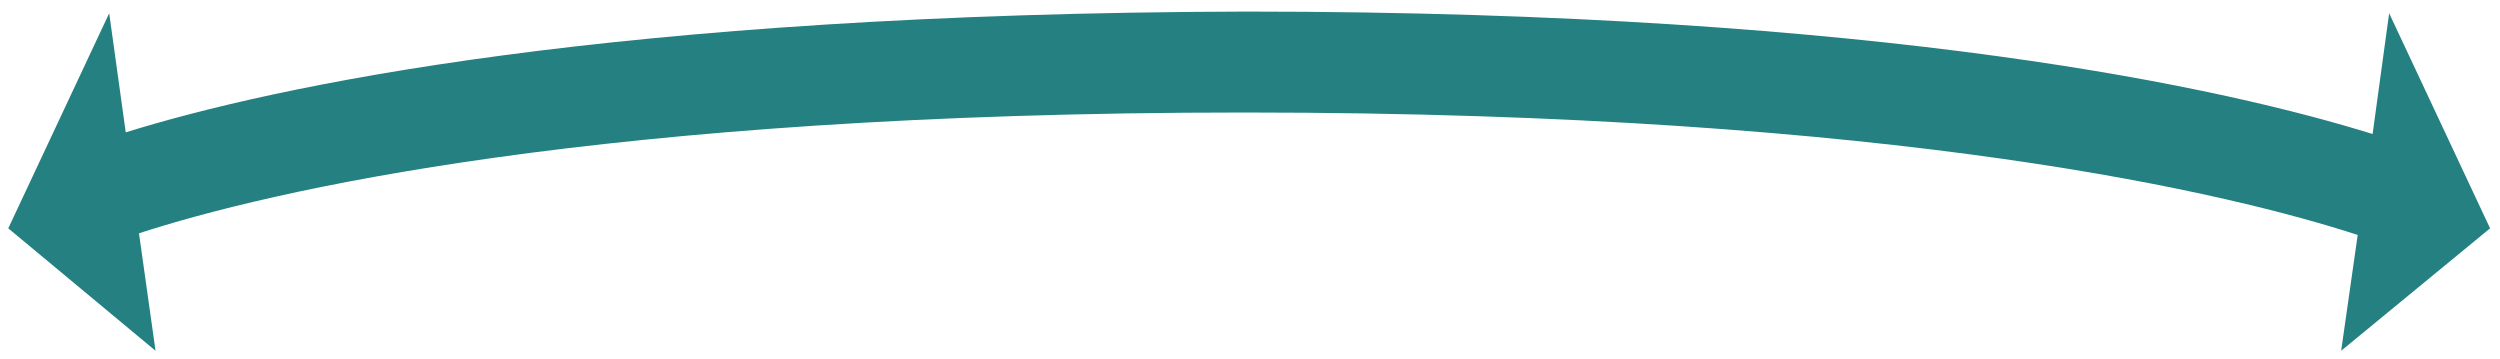
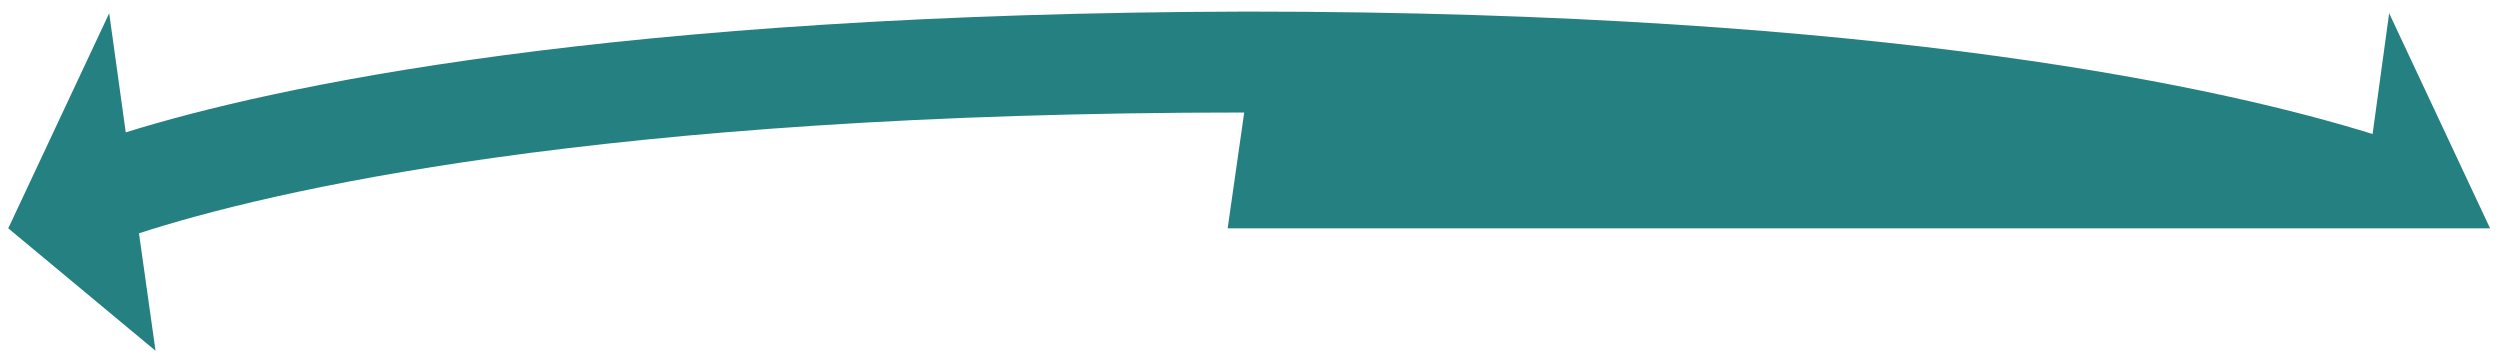
<svg xmlns="http://www.w3.org/2000/svg" version="1.1" id="Layer_1" x="0px" y="0px" viewBox="0 0 151.1 21.7" style="enable-background:new 0 0 151.1 21.7;" xml:space="preserve">
  <style type="text/css">
		.st5{fill:#248081;}
	</style>
-   <path class="st5" d="M150.5,13.8l-6.1-13l-1,7.3c-8.7-2.7-29.2-7.4-68.1-7.4C37,0.8,16.6,5.2,7.6,8l-1-7.2l-6.1,13l8.9,7.4l-1-7.1   c7.7-2.5,27.7-7.3,66.8-7.3c39.9,0,59.9,5,67.3,7.4l-1,7L150.5,13.8z" />
+   <path class="st5" d="M150.5,13.8l-6.1-13l-1,7.3c-8.7-2.7-29.2-7.4-68.1-7.4C37,0.8,16.6,5.2,7.6,8l-1-7.2l-6.1,13l8.9,7.4l-1-7.1   c7.7-2.5,27.7-7.3,66.8-7.3l-1,7L150.5,13.8z" />
</svg>